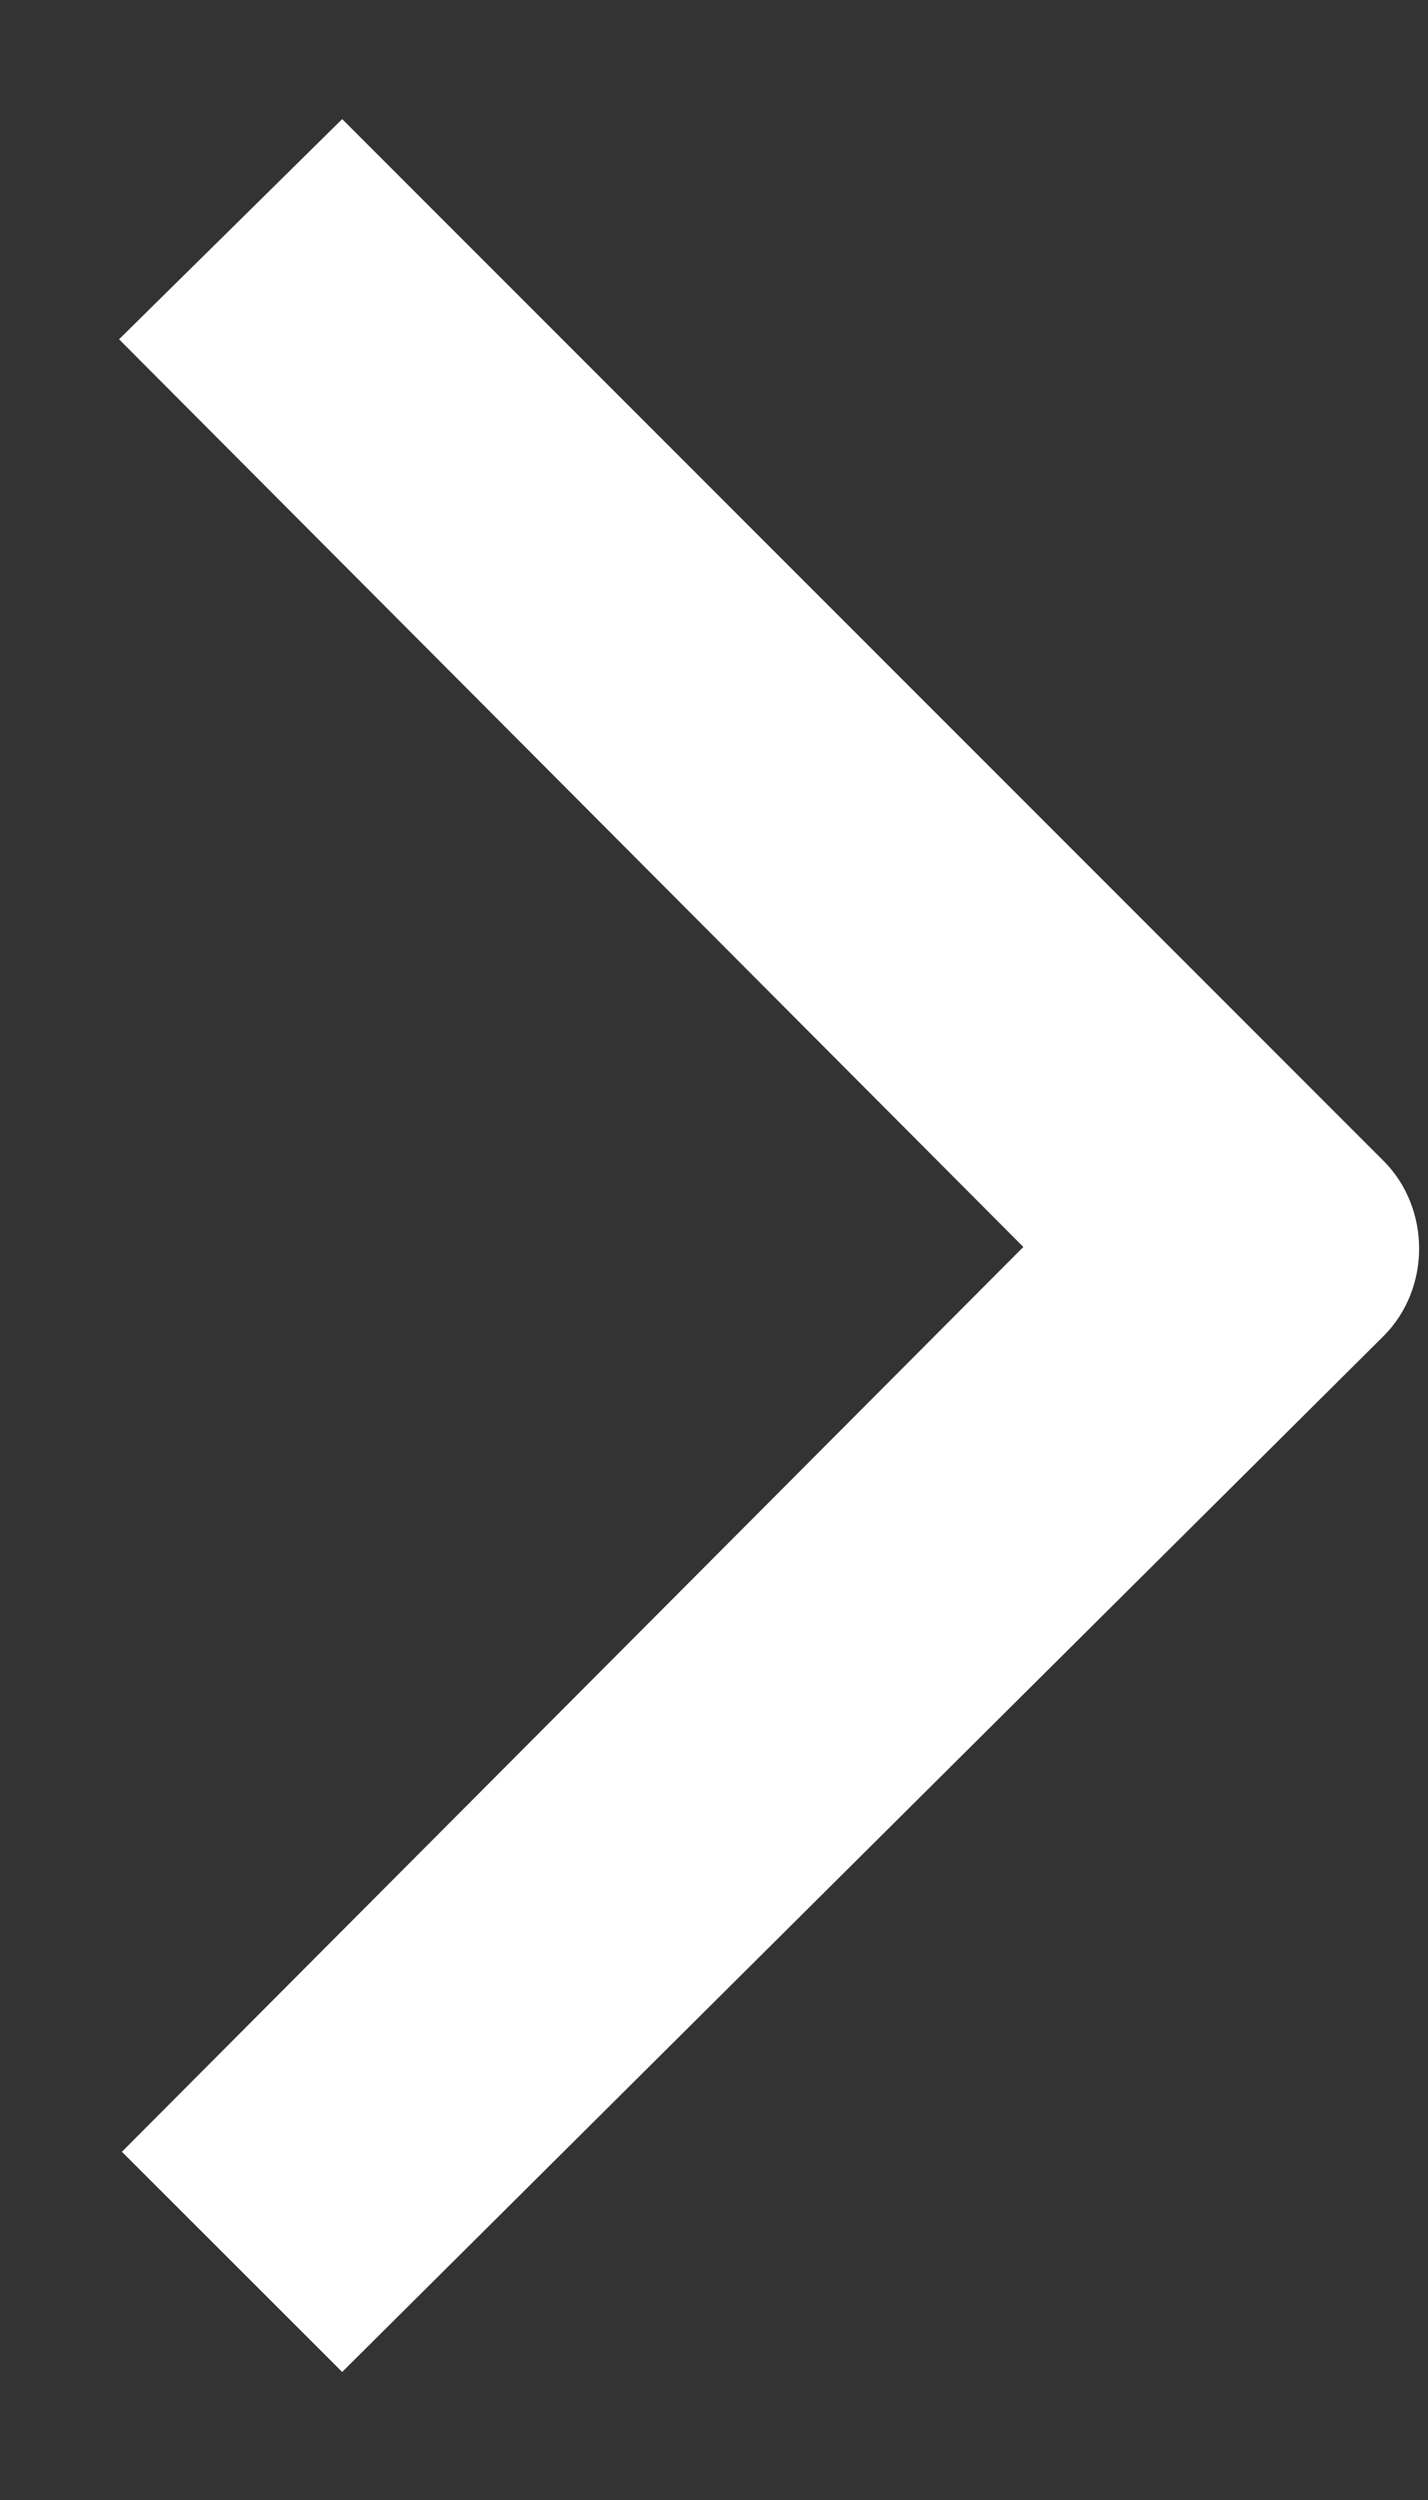
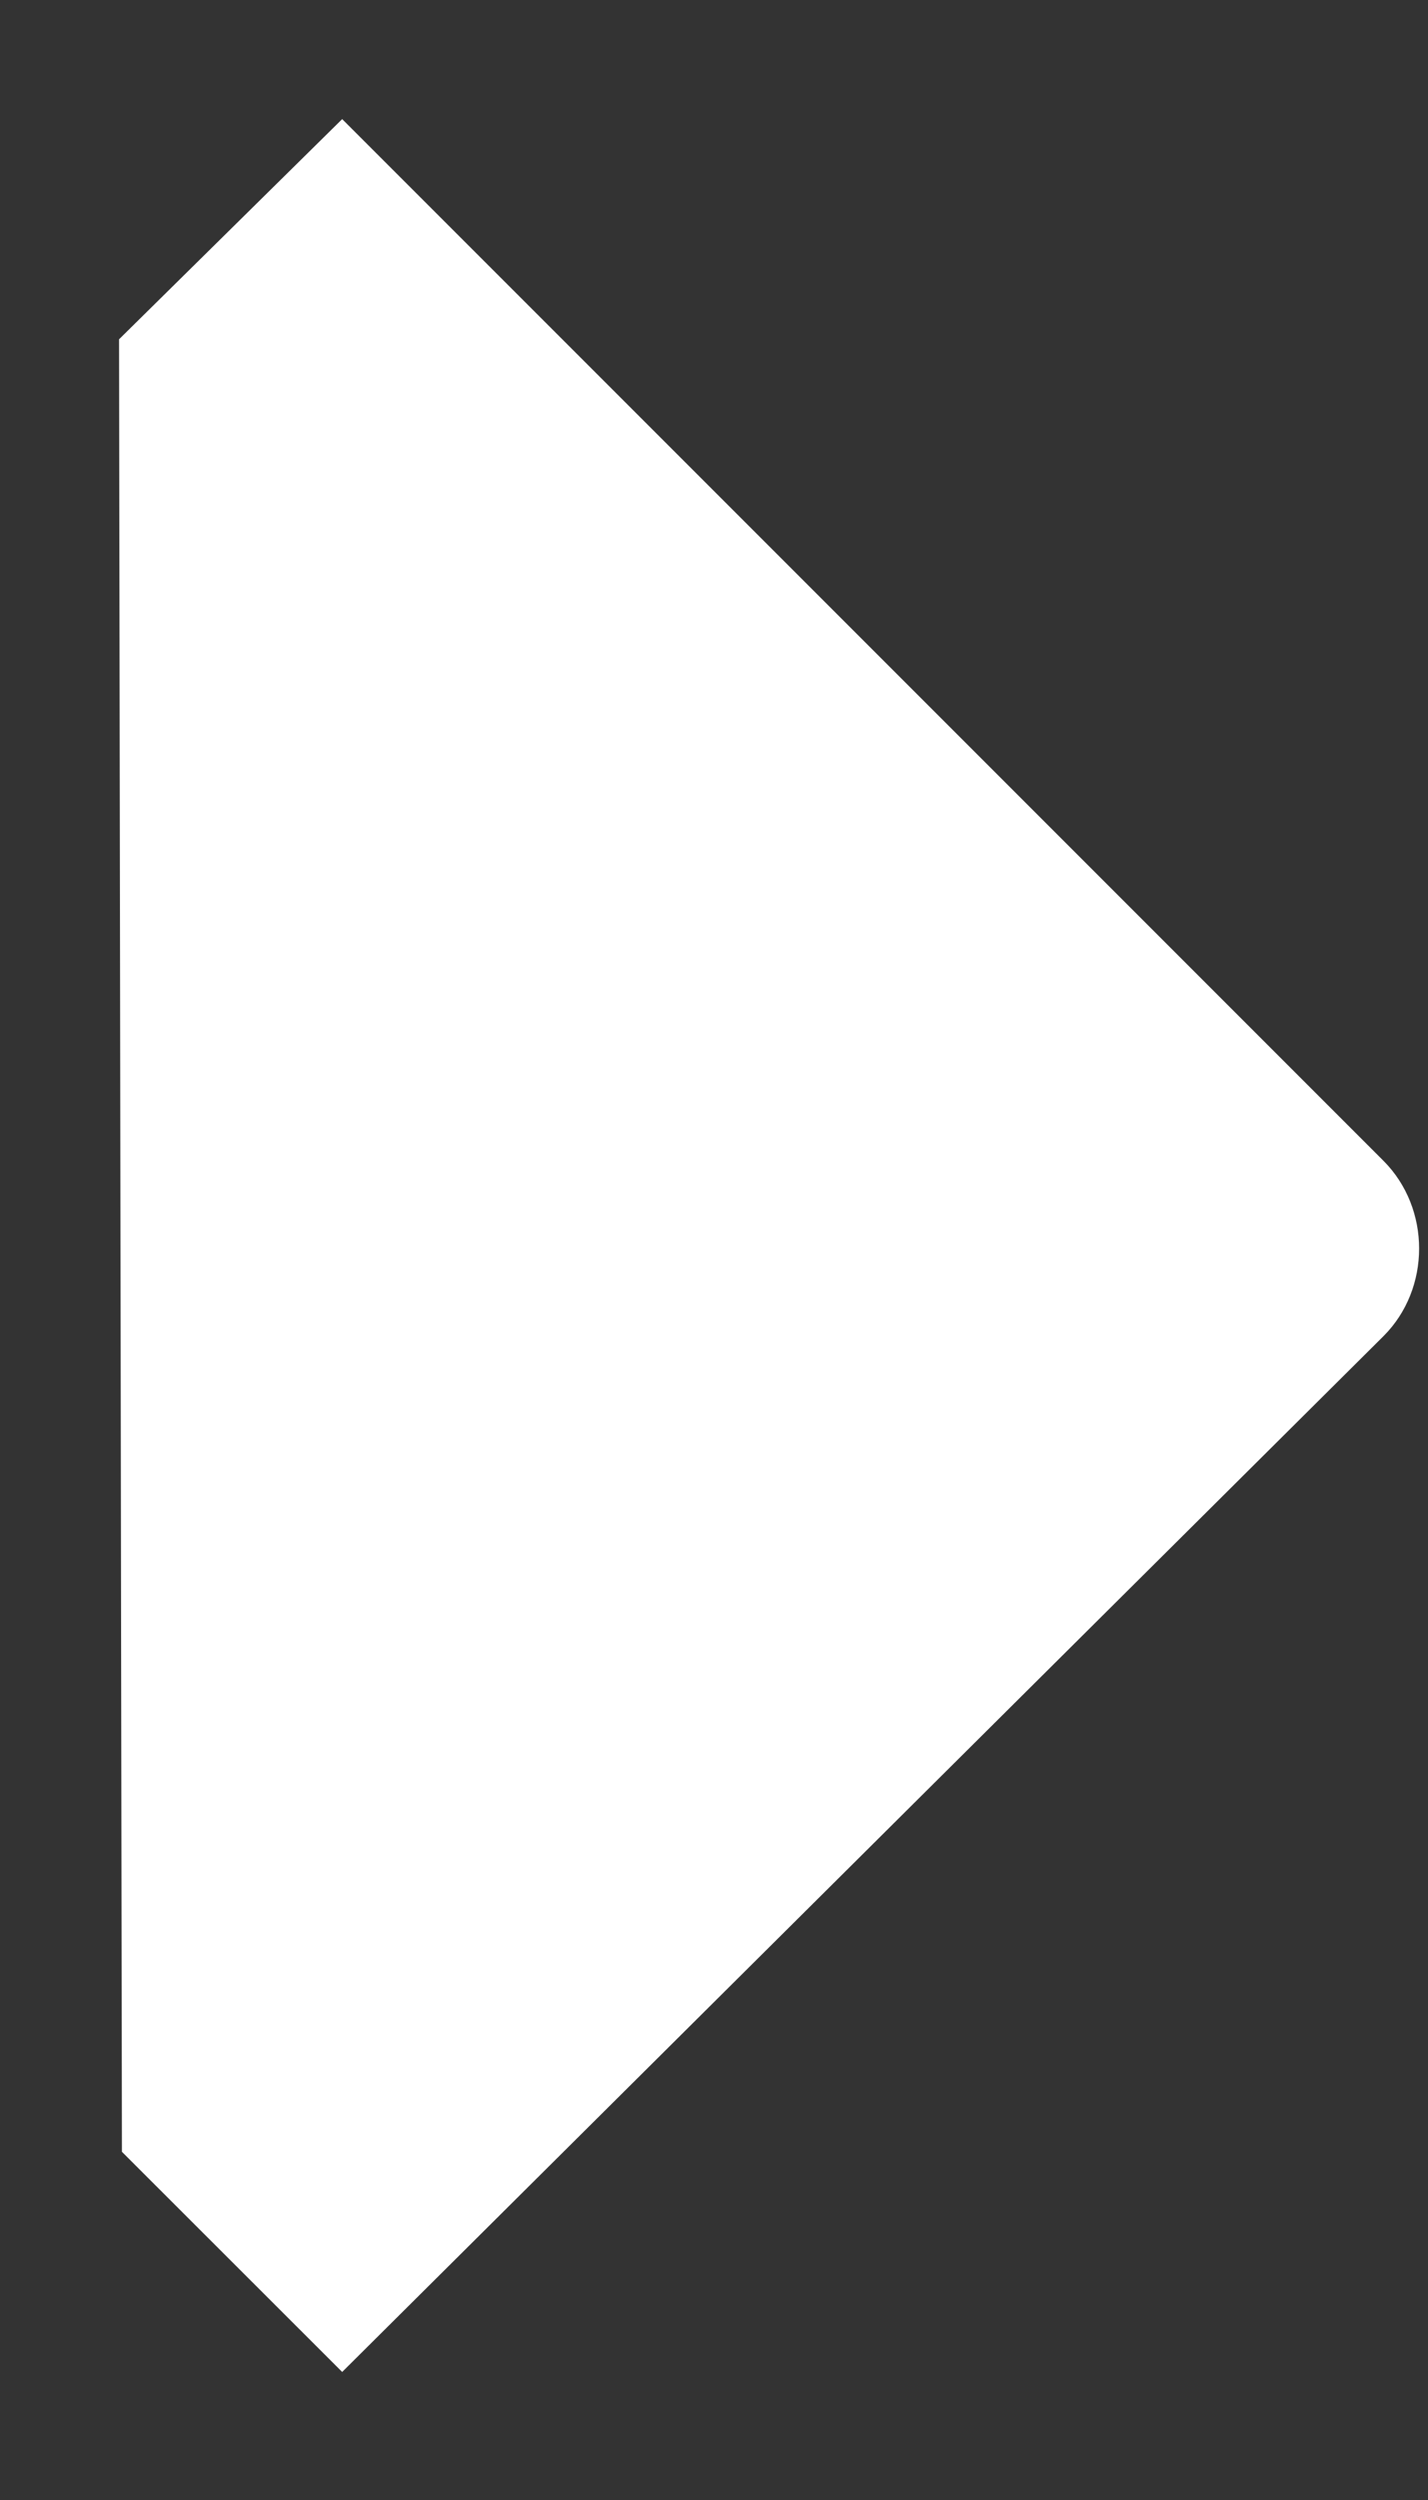
<svg xmlns="http://www.w3.org/2000/svg" width="8" height="14" viewBox="0 0 8 14" fill="none">
  <rect x="0" y="0" width="8" height="14" fill="#333333" stroke="none" />
-   <path fill-rule="evenodd" clip-rule="evenodd" d="M0.683 12.05L5.733 6.983L0.667 1.9L1.917 0.667L7.75 6.5C8.017 6.767 8.017 7.217 7.75 7.483L1.917 13.283L0.683 12.05Z" fill="white" />
+   <path fill-rule="evenodd" clip-rule="evenodd" d="M0.683 12.05L0.667 1.9L1.917 0.667L7.75 6.5C8.017 6.767 8.017 7.217 7.75 7.483L1.917 13.283L0.683 12.05Z" fill="white" />
</svg>